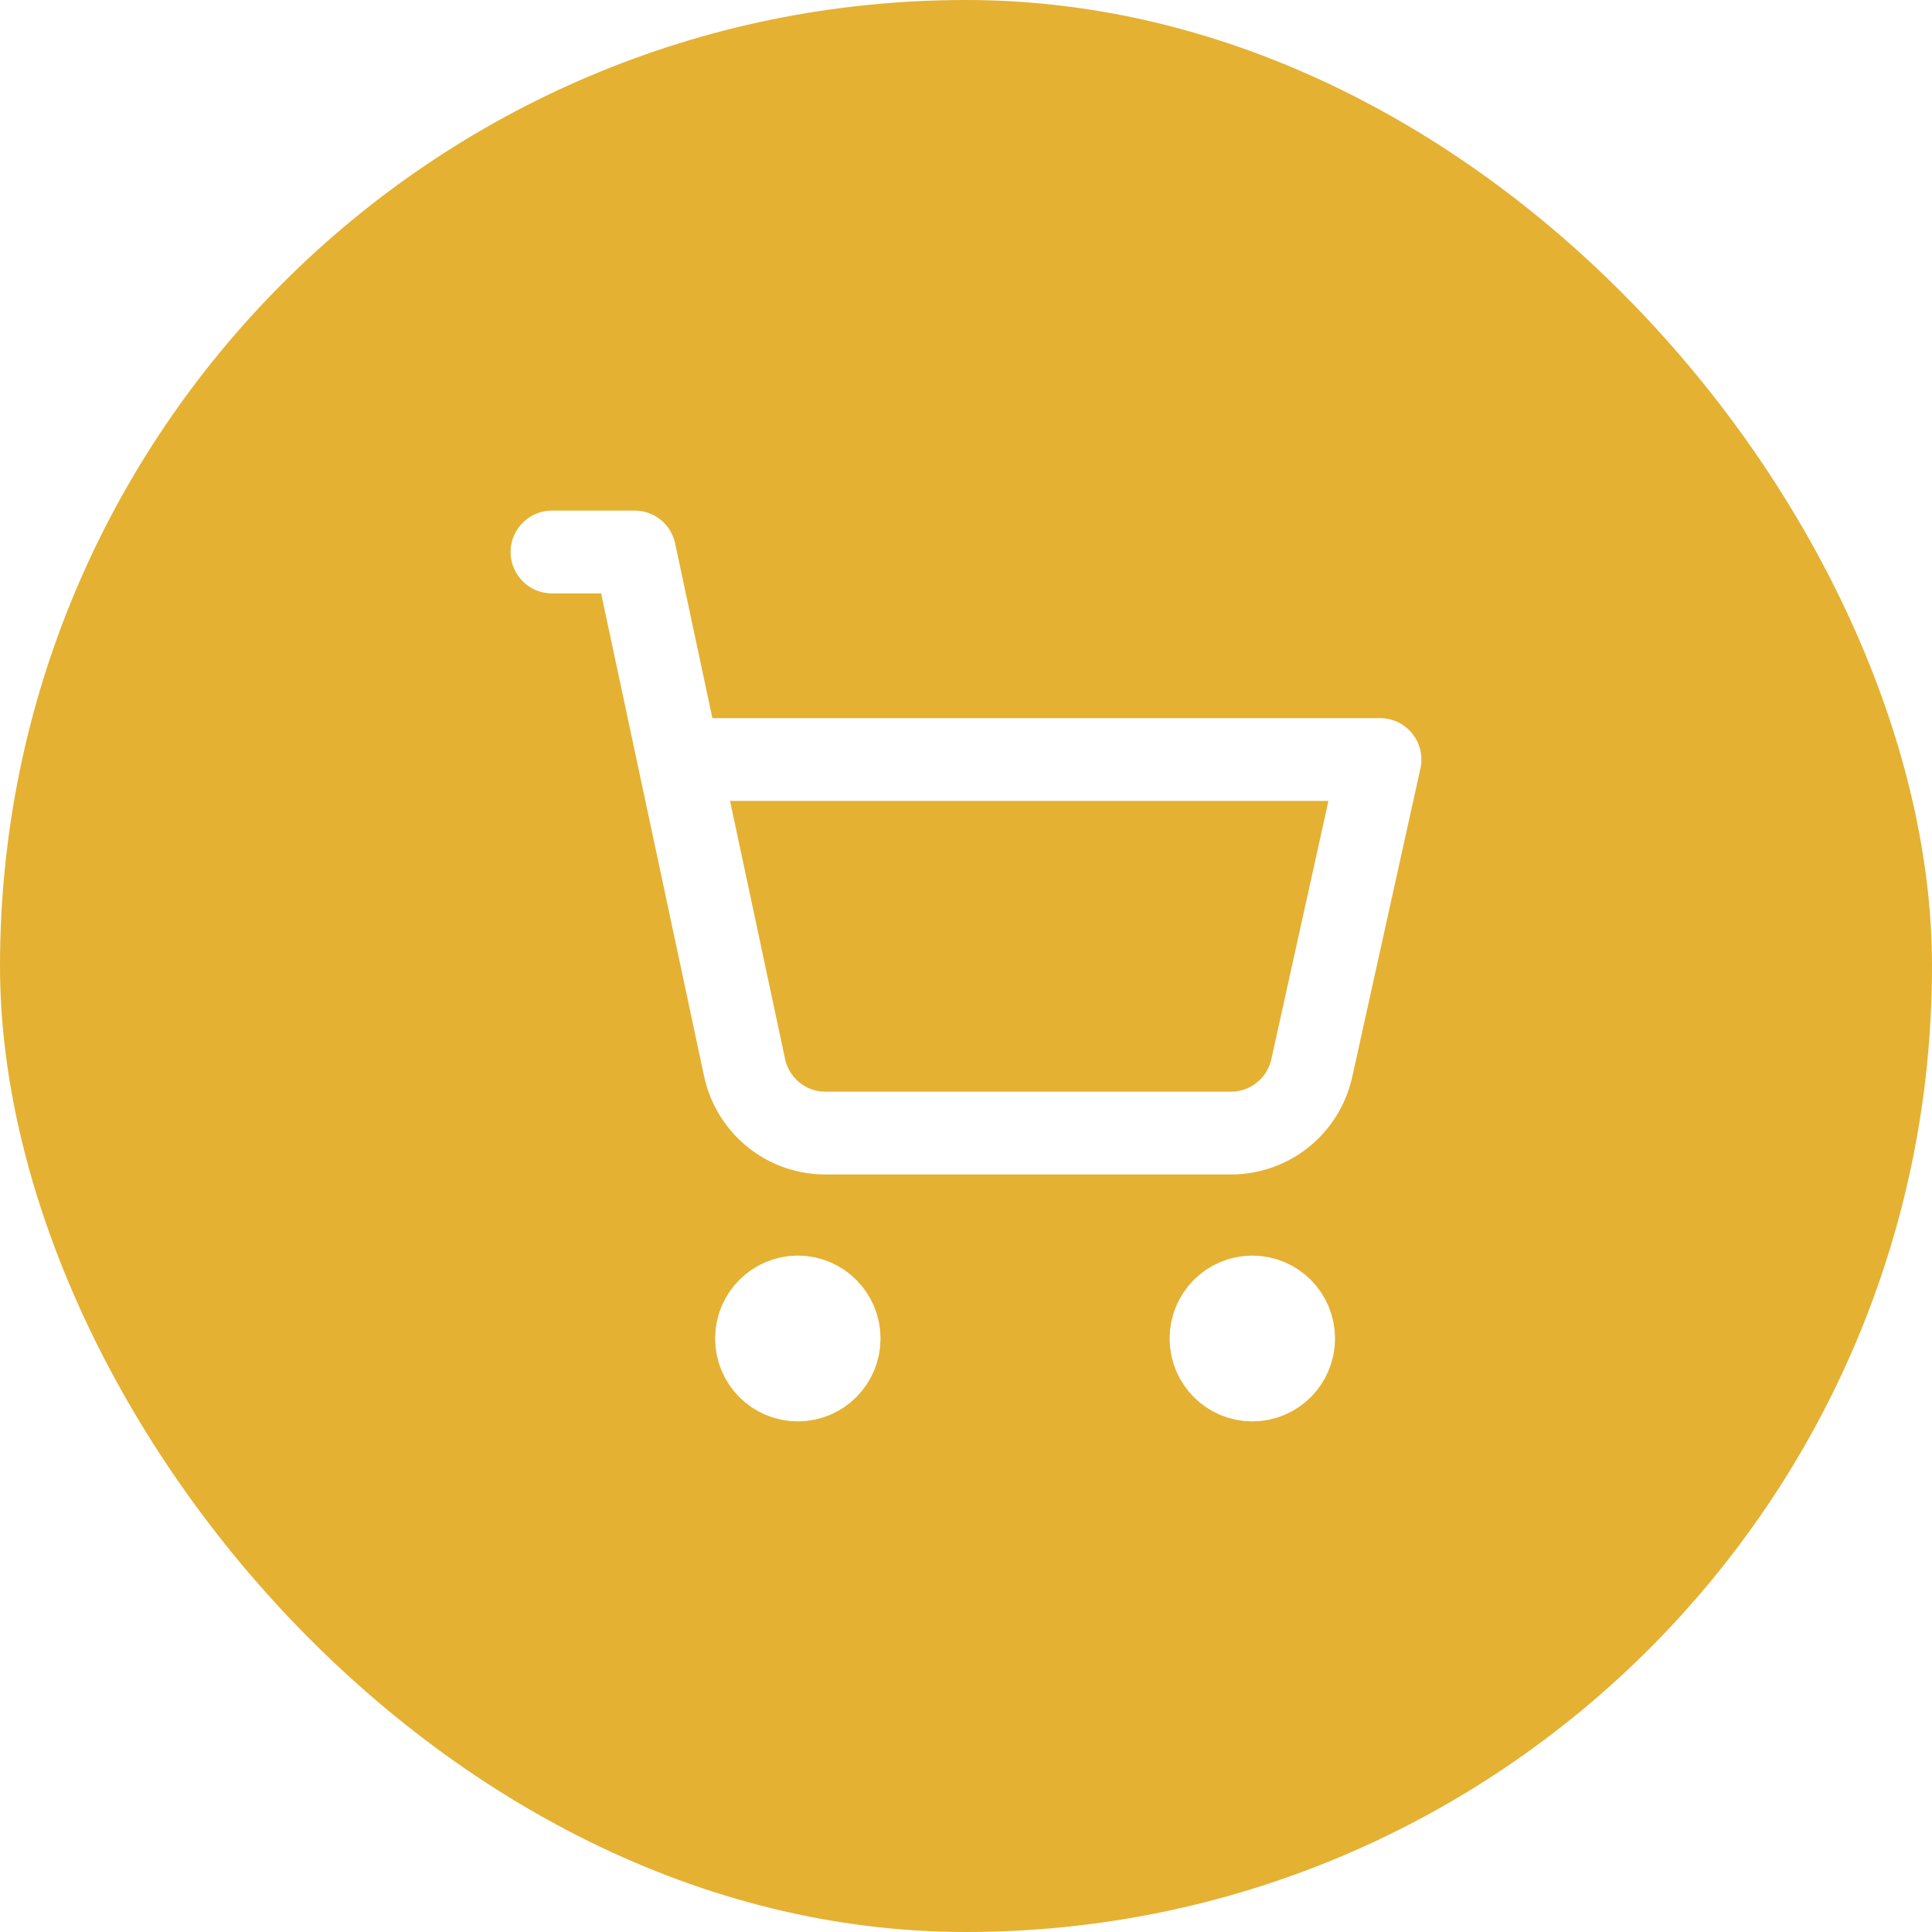
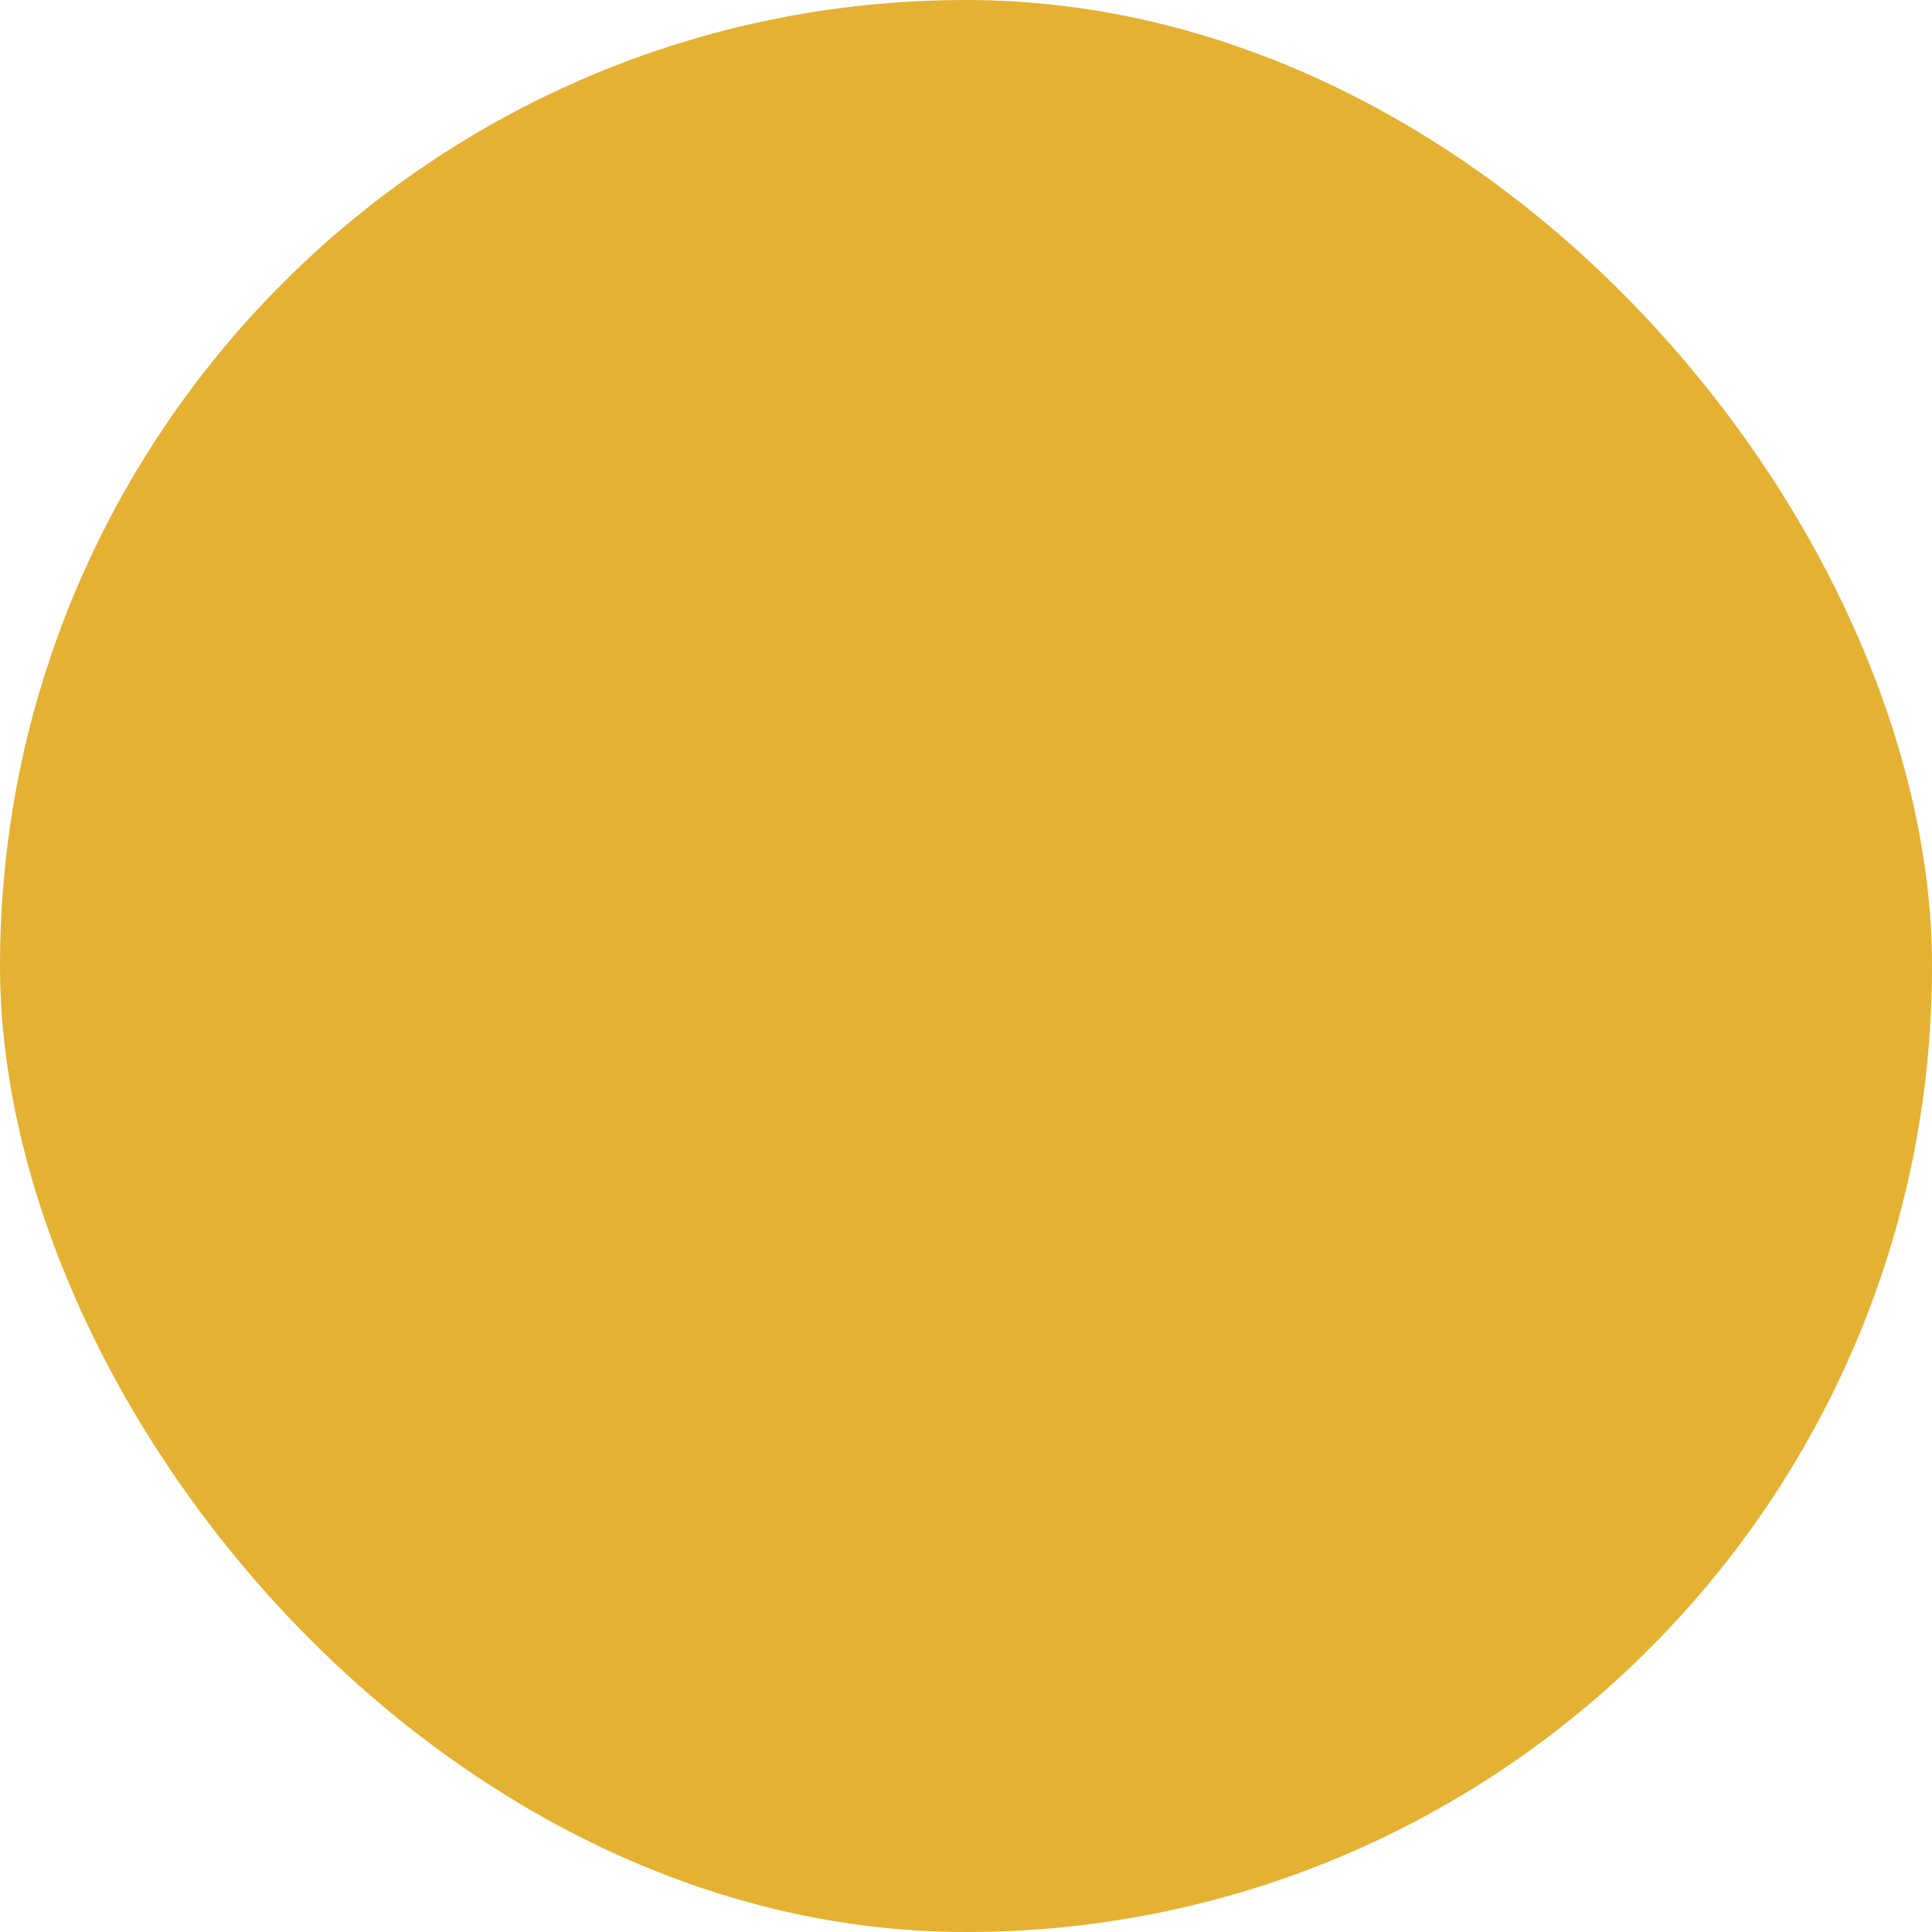
<svg xmlns="http://www.w3.org/2000/svg" width="56" height="56" viewBox="0 0 56 56" fill="none">
  <rect width="56" height="56" rx="28" fill="#E4B132" />
  <g filter="url(#filter0_d_1309_61)">
-     <path d="M16 16H18.395L21.581 30.941C21.698 31.489 22.001 31.978 22.438 32.325C22.875 32.672 23.419 32.855 23.976 32.842H35.689C36.234 32.841 36.762 32.654 37.187 32.31C37.611 31.967 37.907 31.488 38.024 30.953L40 22.015H19.677M24.323 38.797C24.323 39.461 23.787 40 23.126 40C22.464 40 21.928 39.461 21.928 38.797C21.928 38.133 22.464 37.594 23.126 37.594C23.787 37.594 24.323 38.133 24.323 38.797ZM37.497 38.797C37.497 39.461 36.961 40 36.299 40C35.638 40 35.102 39.461 35.102 38.797C35.102 38.133 35.638 37.594 36.299 37.594C36.961 37.594 37.497 38.133 37.497 38.797Z" stroke="white" stroke-width="2.4" stroke-linecap="round" stroke-linejoin="round" shape-rendering="auto" />
-   </g>
+     </g>
  <defs>
    <filter id="filter0_d_1309_61" x="8.801" y="8.801" width="38.398" height="38.398" filterUnits="userSpaceOnUse" color-interpolation-filters="sRGB">
      <feFlood flood-opacity="0" result="BackgroundImageFix" />
      <feColorMatrix in="SourceAlpha" type="matrix" values="0 0 0 0 0 0 0 0 0 0 0 0 0 0 0 0 0 0 127 0" result="hardAlpha" />
      <feOffset />
      <feGaussianBlur stdDeviation="3" />
      <feComposite in2="hardAlpha" operator="out" />
      <feColorMatrix type="matrix" values="0 0 0 0 0 0 0 0 0 0 0 0 0 0 0 0 0 0 1 0" />
      <feBlend mode="normal" in2="BackgroundImageFix" result="effect1_dropShadow_1309_61" />
      <feBlend mode="normal" in="SourceGraphic" in2="effect1_dropShadow_1309_61" result="shape" />
    </filter>
  </defs>
</svg>